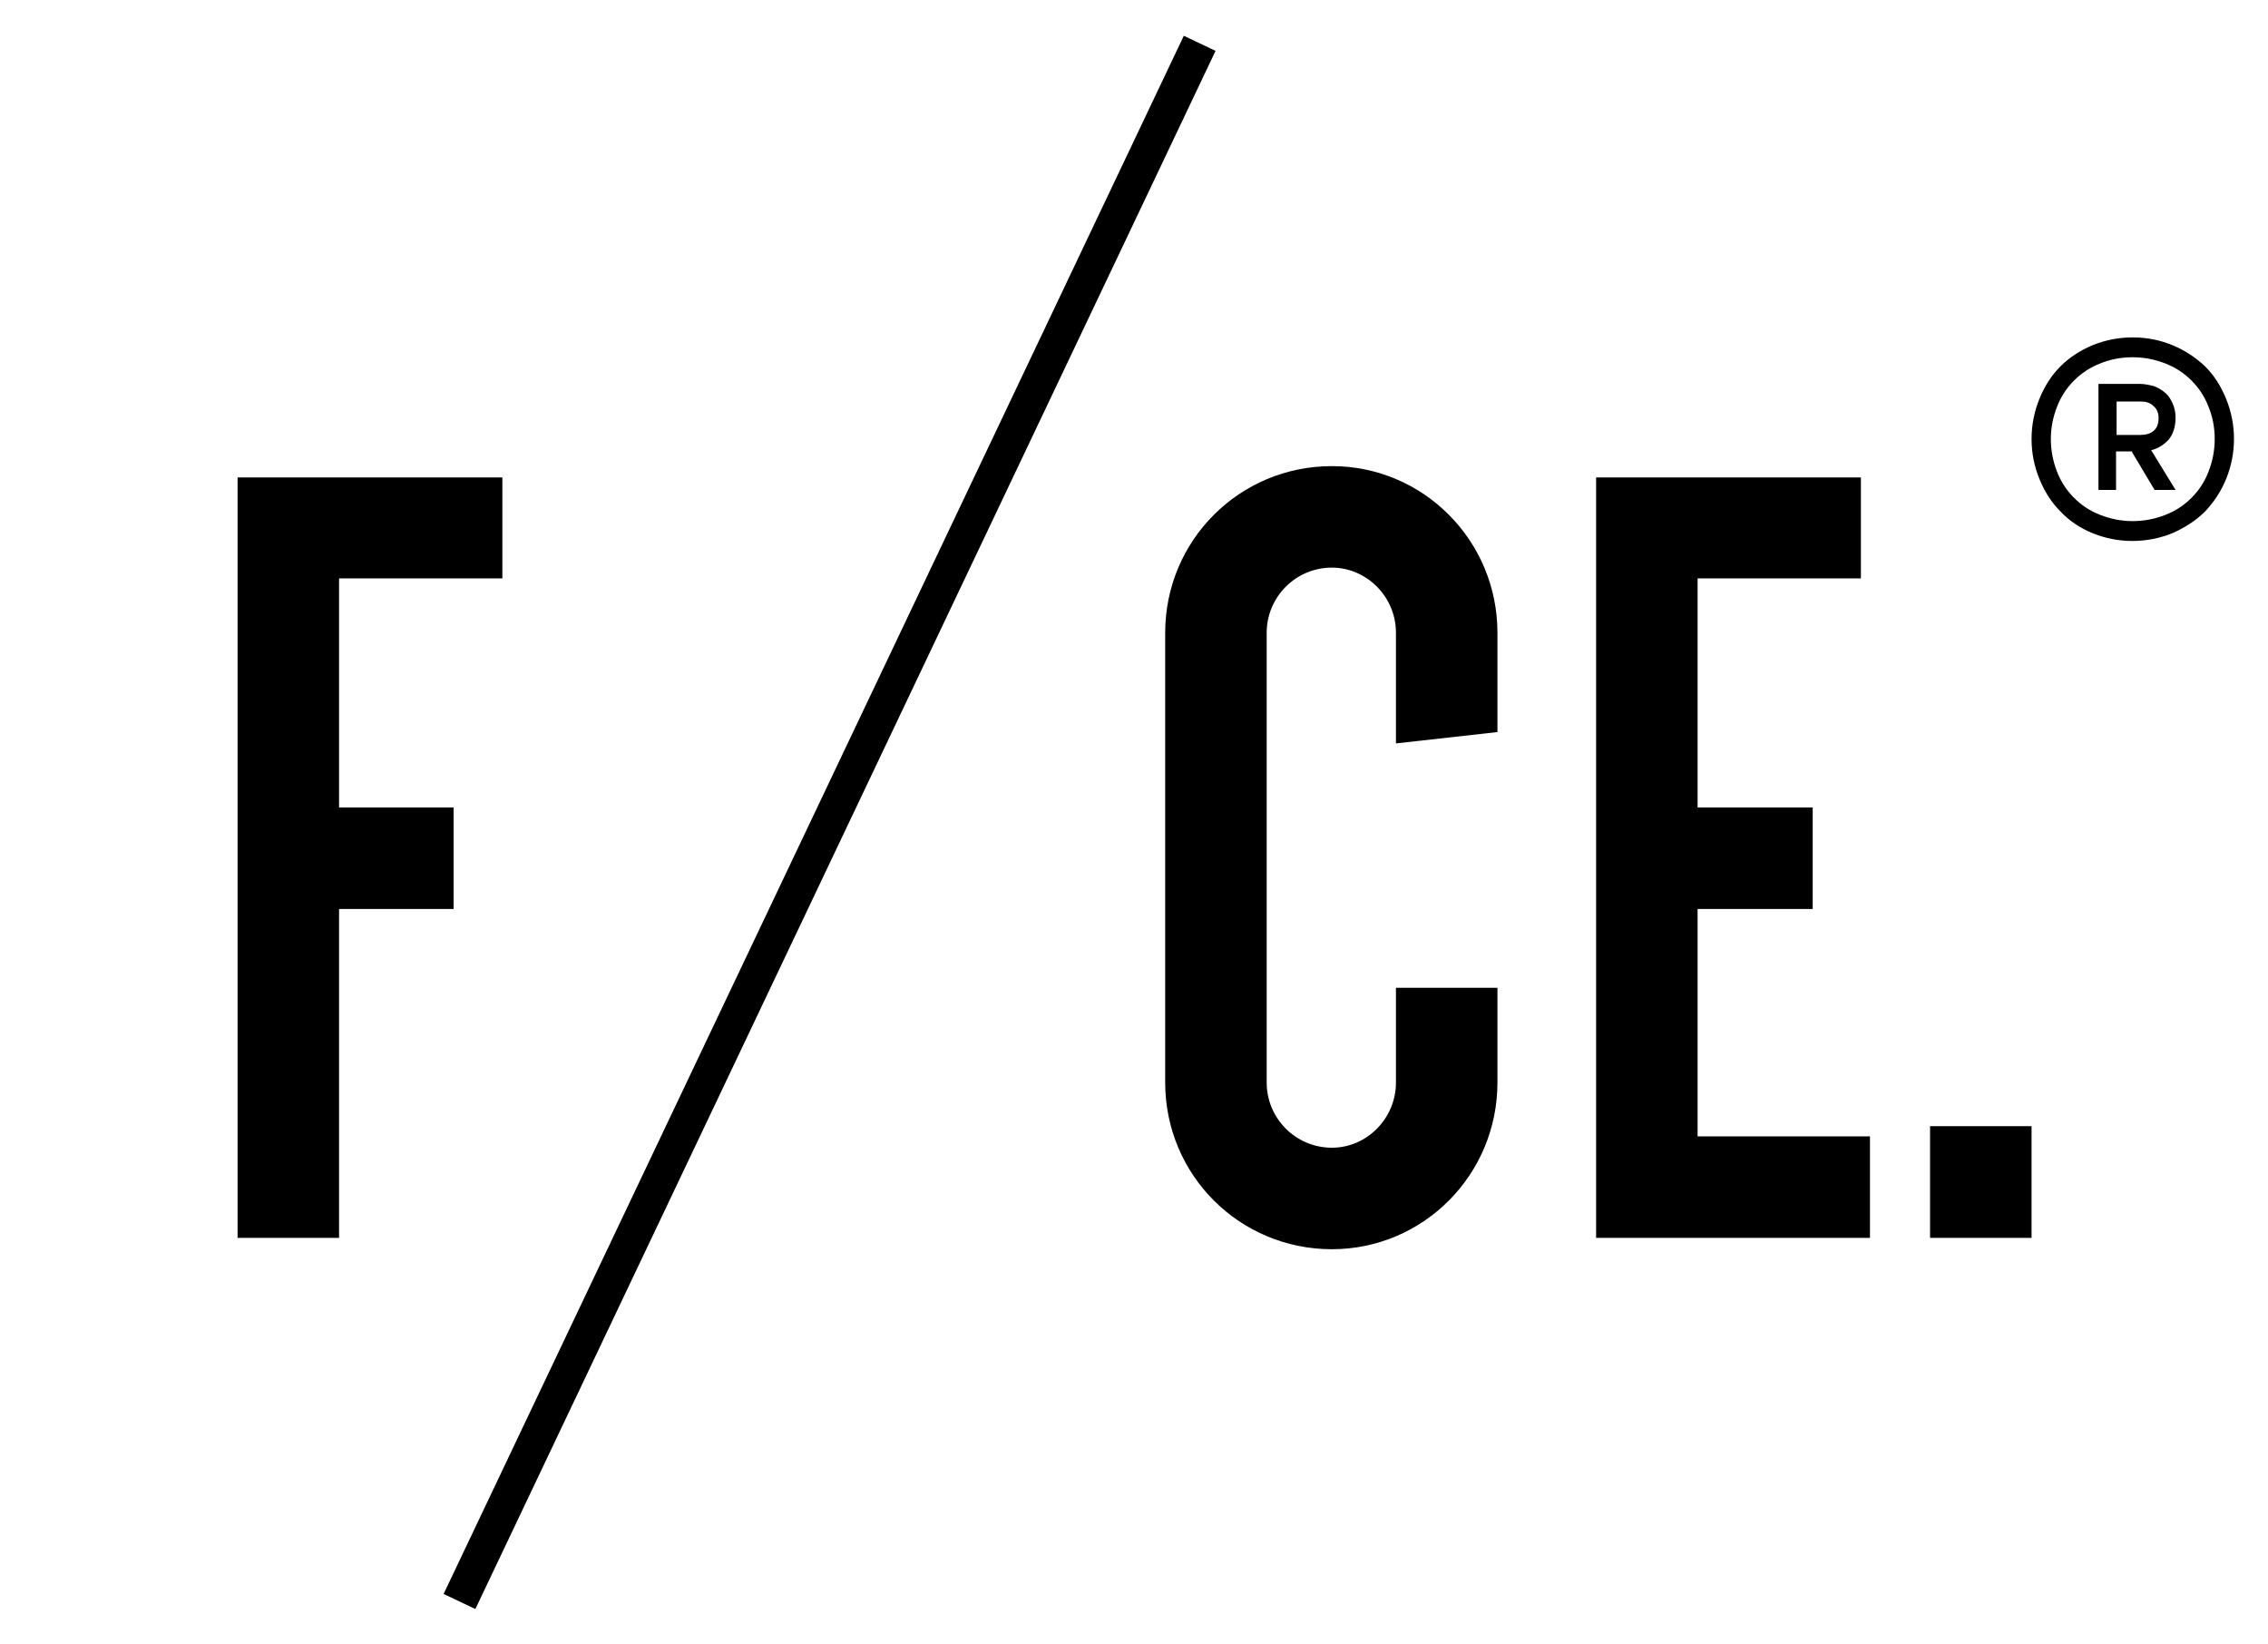
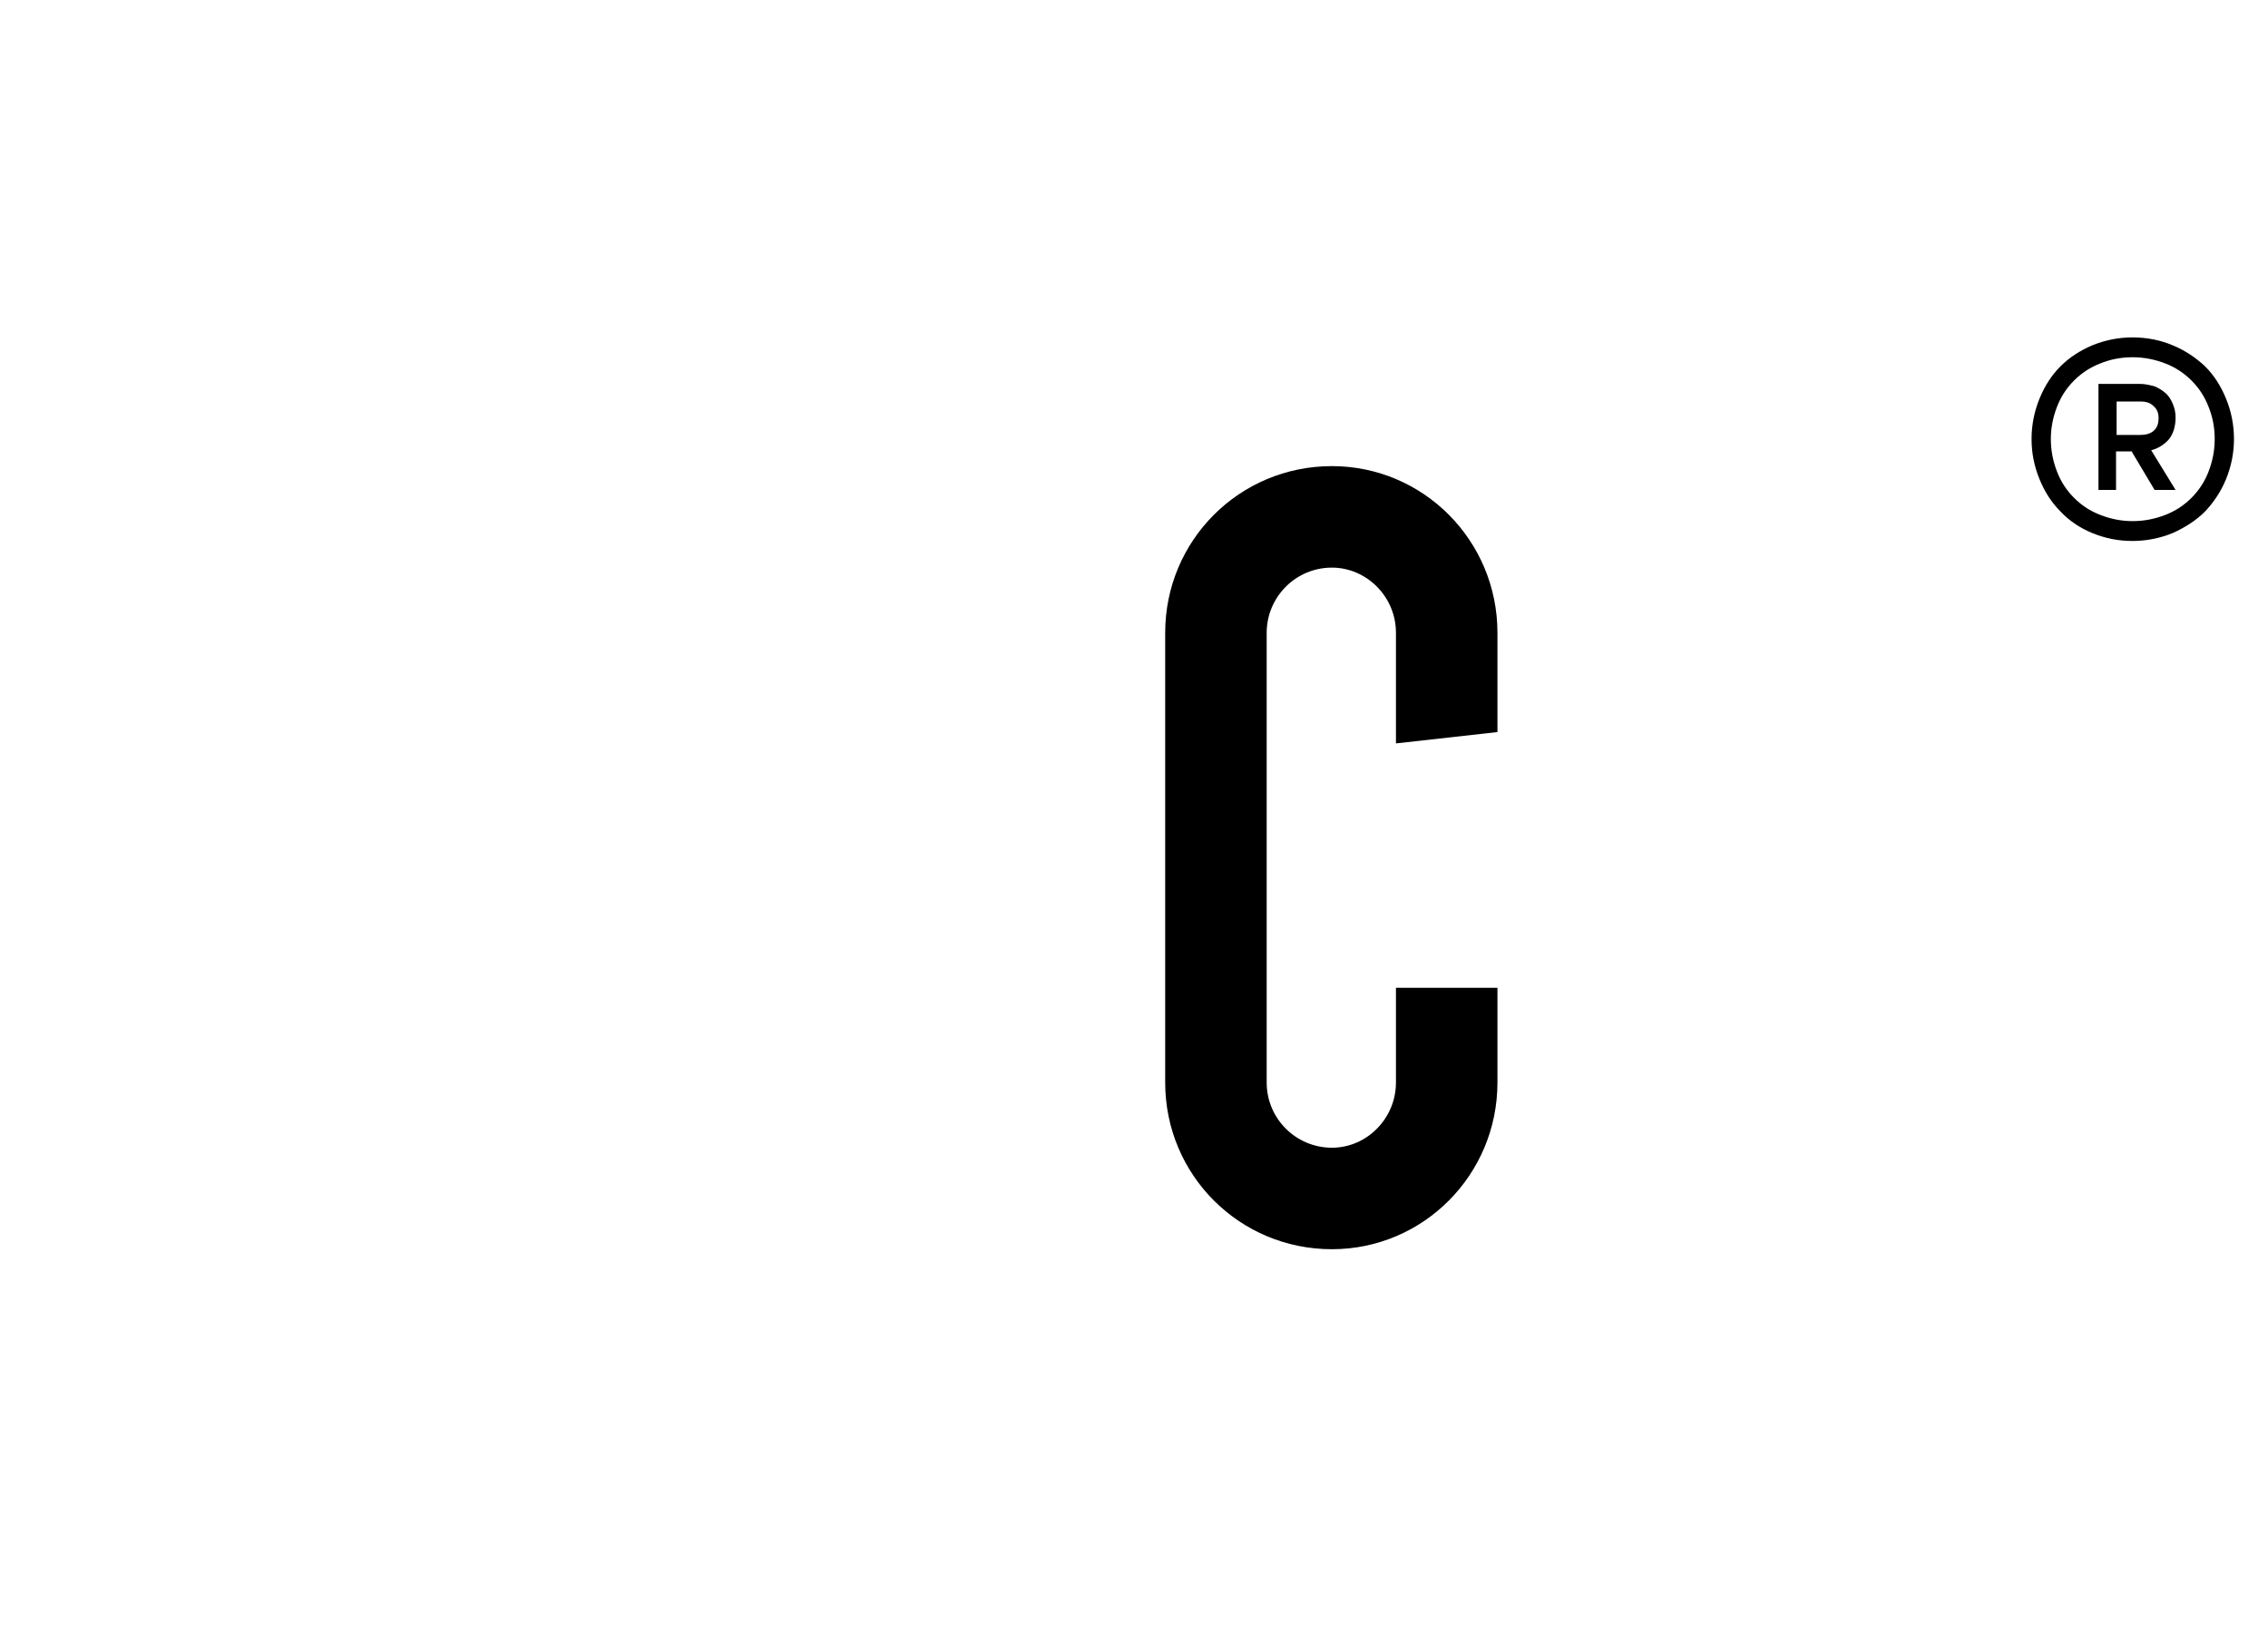
<svg xmlns="http://www.w3.org/2000/svg" version="1.1" id="レイヤー_1" x="0px" y="0px" viewBox="0 0 400 290" style="enable-background:new 0 0 400 290;" xml:space="preserve">
  <style type="text/css">
	.st0{fill:none;}
</style>
  <g>
    <g>
-       <rect x="-5.8" y="141.9" transform="matrix(0.429 -0.903 0.903 0.429 -47.408 214.982)" width="304.3" height="6.2" />
-       <polygon points="41.9,84.2 88.6,84.2 88.6,102 59.8,102 59.8,142.4 80,142.4 80,160.3 59.8,160.3 59.8,218.3 41.9,218.3   " />
      <path d="M246.2,174.2h17.9v16.7c0,16.3-13.1,29.4-29.2,29.4c-16.3,0-29.4-13.1-29.4-29.4v-79.3c0-16.3,13.1-29.4,29.4-29.4    c16.1,0,29.2,13.1,29.2,29.4v17.5l-17.9,2v-19.5c0-6.4-5.2-11.5-11.3-11.5c-6.4,0-11.5,5.2-11.5,11.5v79.3    c0,6.4,5.2,11.5,11.5,11.5c6.2,0,11.3-5.2,11.3-11.5V174.2z" />
-       <polygon points="281.5,84.2 328.2,84.2 328.2,102 299.4,102 299.4,142.4 319.7,142.4 319.7,160.3 299.4,160.3 299.4,200.4     329.8,200.4 329.8,218.3 281.5,218.3   " />
-       <rect x="340.4" y="198.6" width="17.9" height="19.7" />
      <path d="M358.3,77.4c0-2.5,0.5-4.9,1.4-7.1c0.9-2.2,2.1-4.1,3.7-5.7c1.6-1.6,3.5-2.8,5.6-3.7c2.2-0.9,4.6-1.4,7.1-1.4    c2.6,0,5,0.5,7.1,1.4c2.2,0.9,4.1,2.2,5.7,3.7c1.6,1.6,2.8,3.5,3.7,5.7c0.9,2.2,1.4,4.6,1.4,7.1c0,2.5-0.5,4.9-1.4,7.1    c-0.9,2.2-2.2,4.1-3.7,5.7c-1.6,1.6-3.5,2.8-5.7,3.8c-2.2,0.9-4.6,1.4-7.1,1.4c-2.6,0-4.9-0.5-7.1-1.4c-2.2-0.9-4.1-2.2-5.6-3.8    c-1.6-1.6-2.8-3.5-3.7-5.7C358.8,82.3,358.3,80,358.3,77.4 M390.6,77.4c0-2.1-0.4-4-1.1-5.7c-0.7-1.8-1.7-3.3-3-4.6    c-1.3-1.3-2.8-2.3-4.6-3c-1.8-0.7-3.7-1.1-5.8-1.1c-2.1,0-4,0.4-5.7,1.1c-1.8,0.7-3.3,1.7-4.6,3c-1.3,1.3-2.3,2.8-3,4.6    c-0.7,1.8-1.1,3.7-1.1,5.7c0,2.1,0.4,4,1.1,5.8c0.7,1.8,1.7,3.3,3,4.6c1.3,1.3,2.8,2.3,4.6,3c1.8,0.7,3.7,1.1,5.7,1.1    c2.1,0,4-0.4,5.8-1.1c1.8-0.7,3.3-1.7,4.6-3c1.3-1.3,2.3-2.8,3-4.6C390.2,81.4,390.6,79.5,390.6,77.4 M370.1,86.4V67.7h7.3    c0.9,0,1.7,0.2,2.5,0.4c0.8,0.3,1.4,0.7,2,1.2c0.6,0.5,1,1.2,1.3,1.9c0.3,0.7,0.5,1.5,0.5,2.4c0,1.6-0.4,2.9-1.2,3.9    c-0.8,0.9-1.9,1.6-3.1,1.9l4.3,7H380l-4-6.7l0.1-0.1h-2.9v6.8H370.1z M380.7,73.7c0-0.9-0.3-1.6-0.9-2.1c-0.6-0.6-1.4-0.8-2.3-0.8    h-4.2v5.9h4.2c0.9,0,1.7-0.2,2.3-0.7C380.4,75.5,380.7,74.8,380.7,73.7" />
    </g>
    <rect class="st0" width="400" height="290" />
  </g>
</svg>